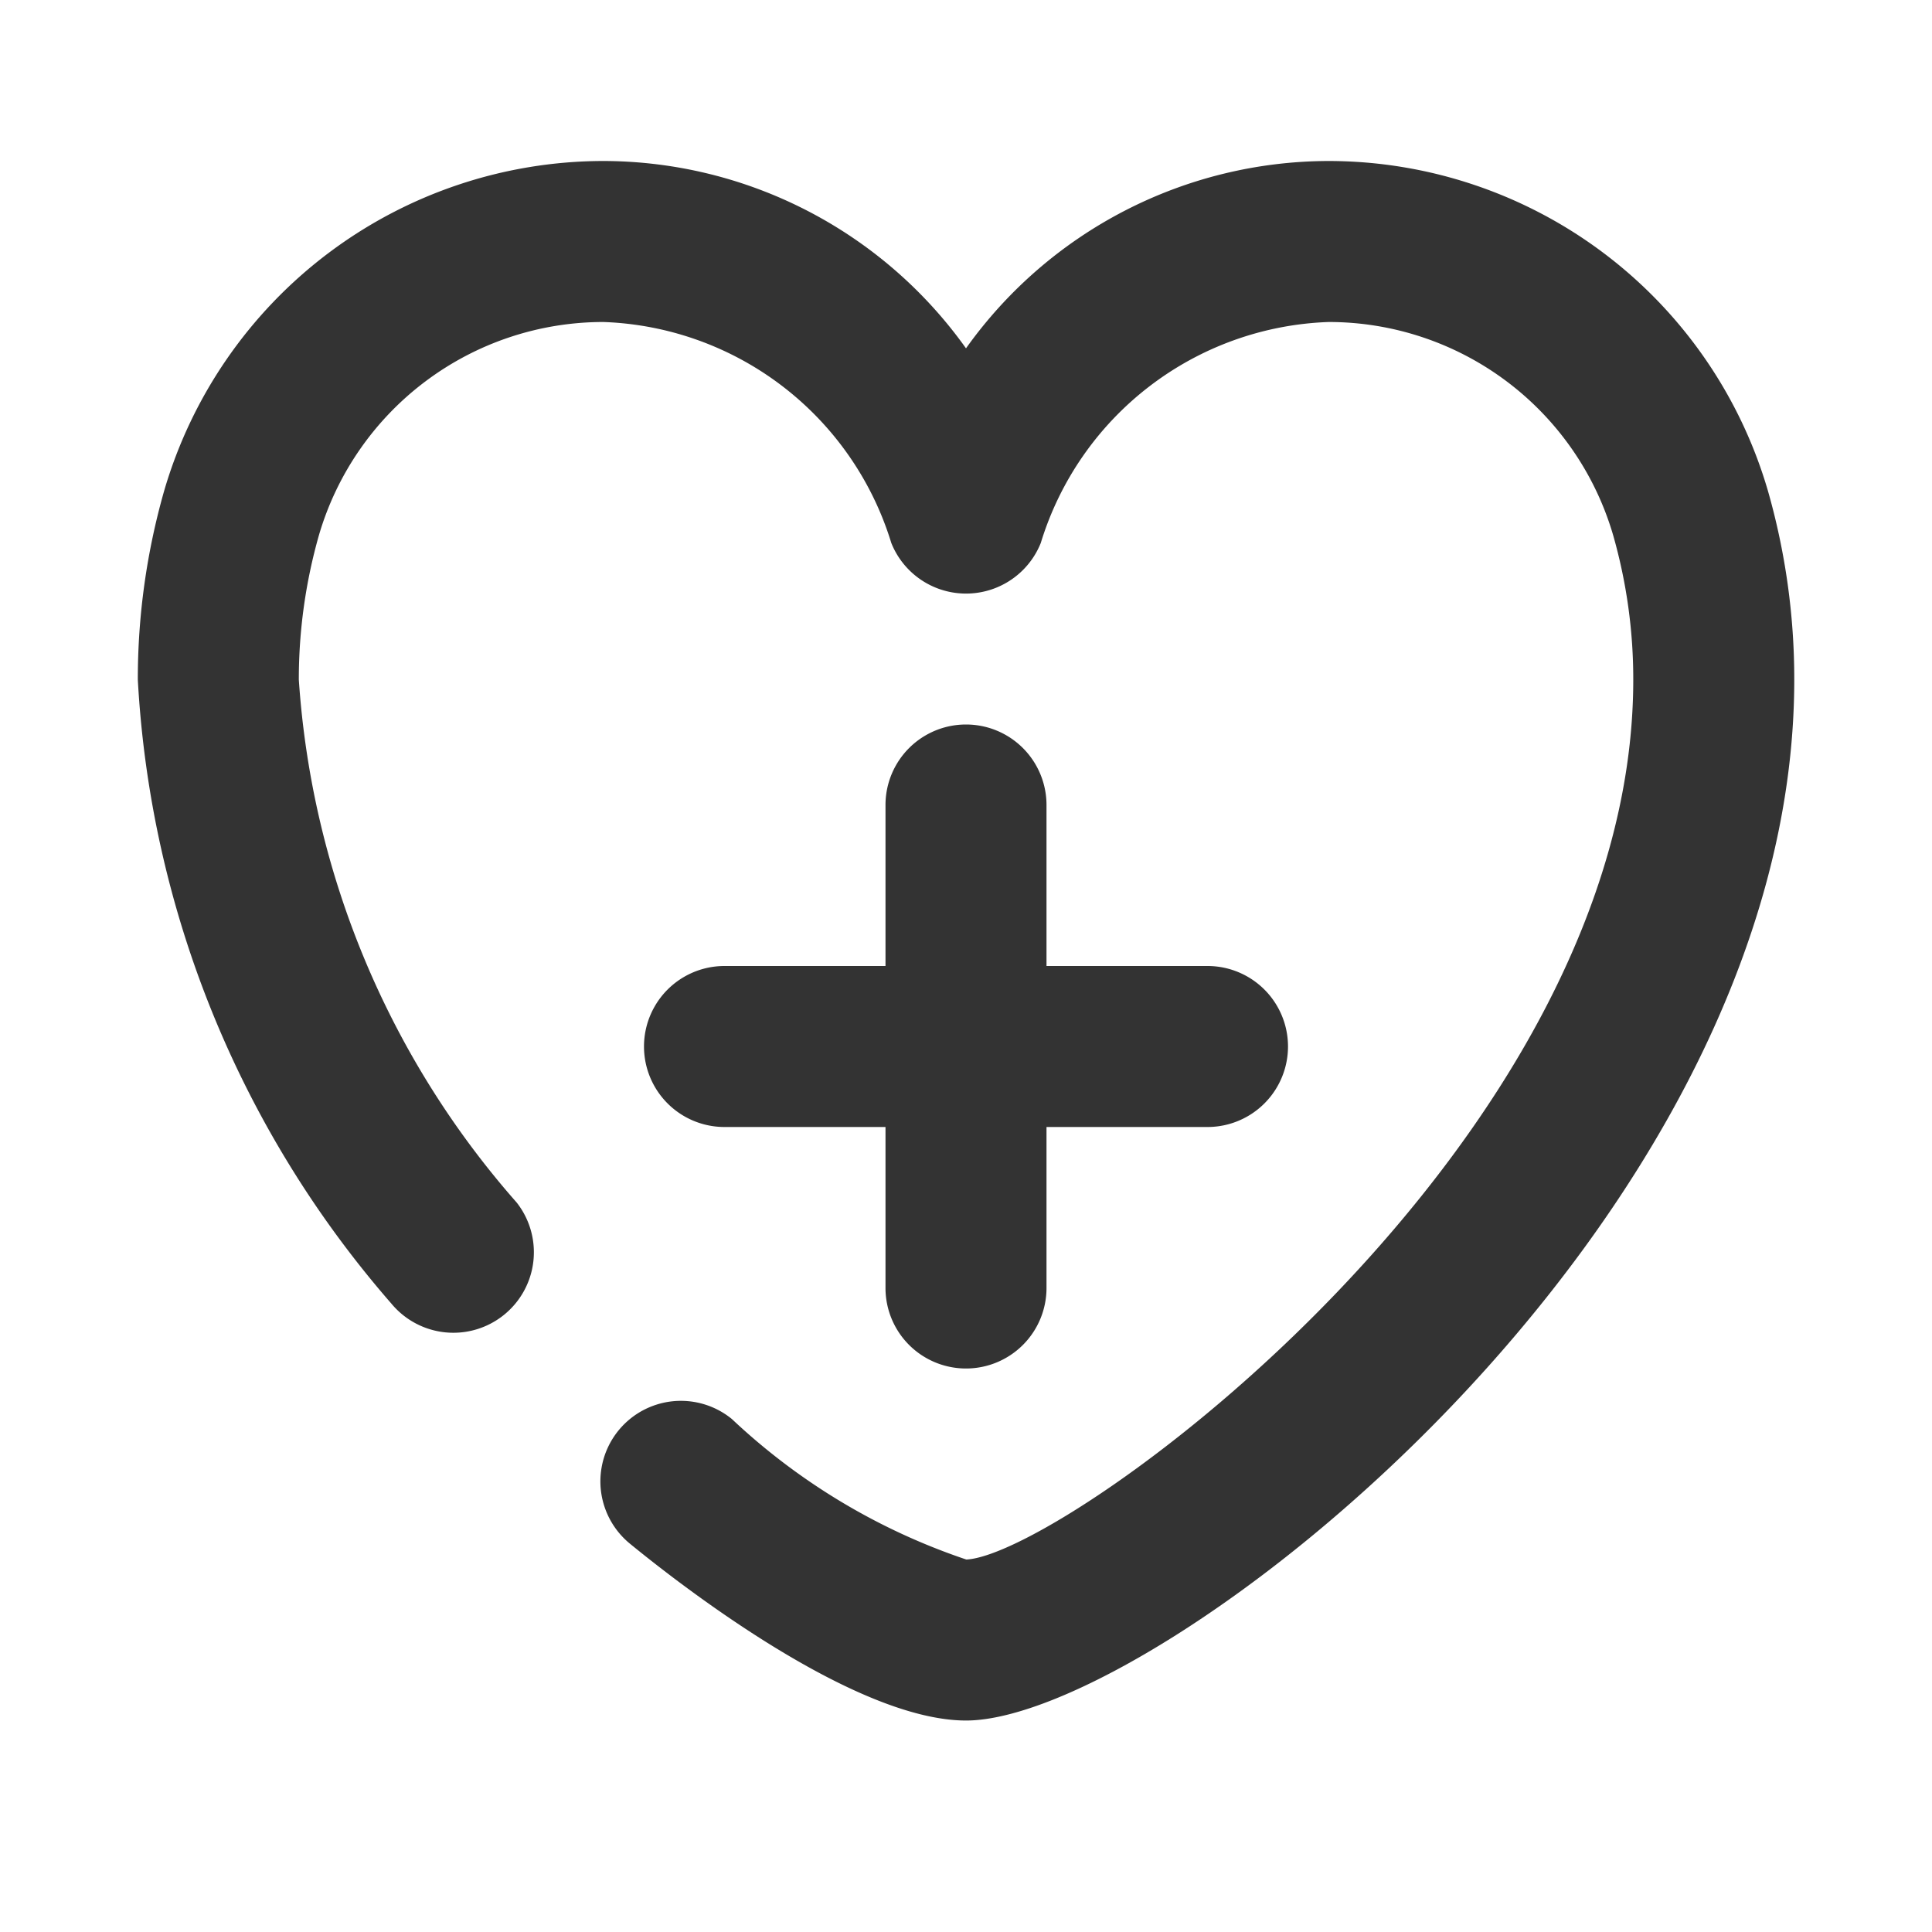
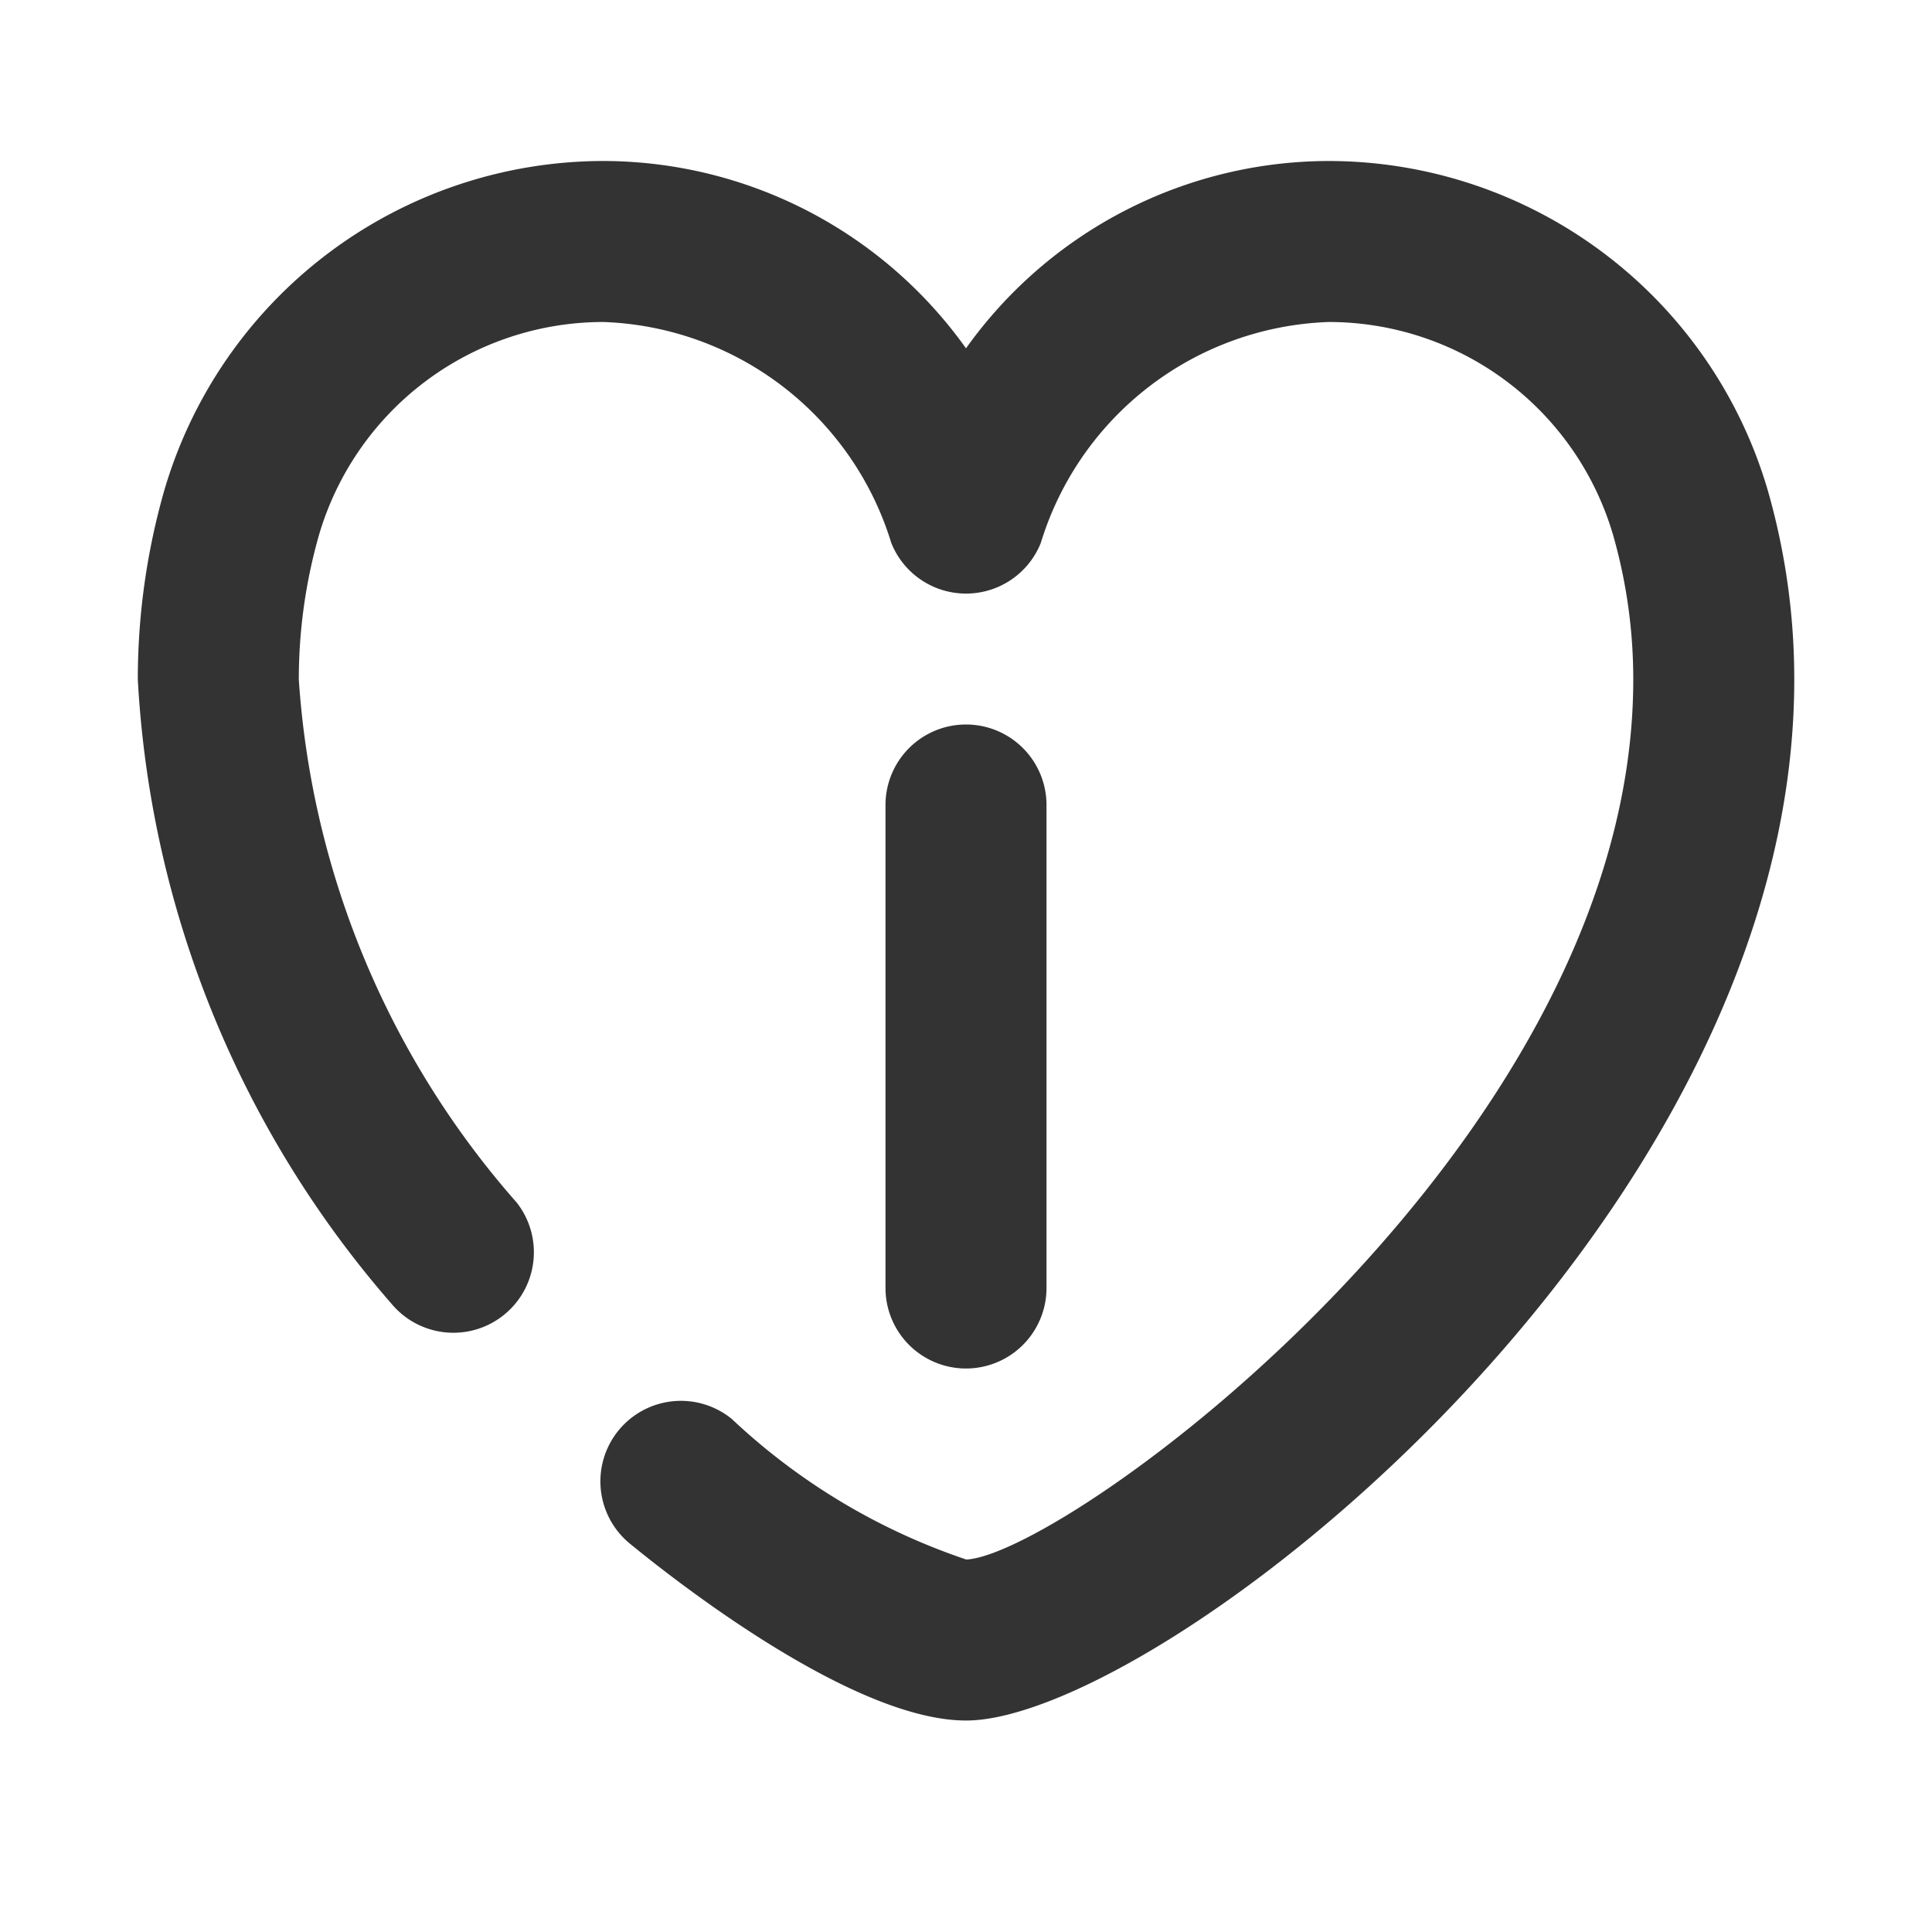
<svg xmlns="http://www.w3.org/2000/svg" data-name="015_HEALTH" height="24" id="_015_HEALTH" viewBox="0 0 24 24" width="24">
  <title />
  <path d="M12,21.373c-1.385-.001-3.546-1.682-4.175-2.197a1,1,0,1,1,1.267-1.548A7.928,7.928,0,0,0,12.004,19.373c1.239-.059,8.285-5.157,8.285-10.93a6.512,6.512,0,0,0-.25-1.795A3.681,3.681,0,0,0,16.506,4a3.881,3.881,0,0,0-3.577,2.745,1,1,0,0,1-1.857,0A3.882,3.882,0,0,0,7.495,4a3.682,3.682,0,0,0-3.533,2.648,6.538,6.538,0,0,0-.25,1.795A10.927,10.927,0,0,0,6.419,14.939a1.0 1,0,0,1-1.557,1.255A12.864,12.864,0,0,1,1.712,8.443a8.528,8.528,0,0,1,.327-2.345A5.69,5.69,0,0,1,7.495,2,5.542,5.542,0,0,1,12,4.327,5.543,5.543,0,0,1,16.506,2a5.689,5.689,0,0,1,5.456,4.098,8.506,8.506,0,0,1,.327,2.345C22.289,15.261,14.374,21.373,12,21.373Z" style="fill:#333" />
  <path d="M12,17a1,1,0,0,1-1-1V10a1,1,0,0,1,2,0v6A1,1,0,0,1,12,17Z" style="fill:#333" />
-   <path d="M15,14H9a1,1,0,0,1,0-2h6a1,1,0,0,1,0,2Z" style="fill:#333" />
</svg>